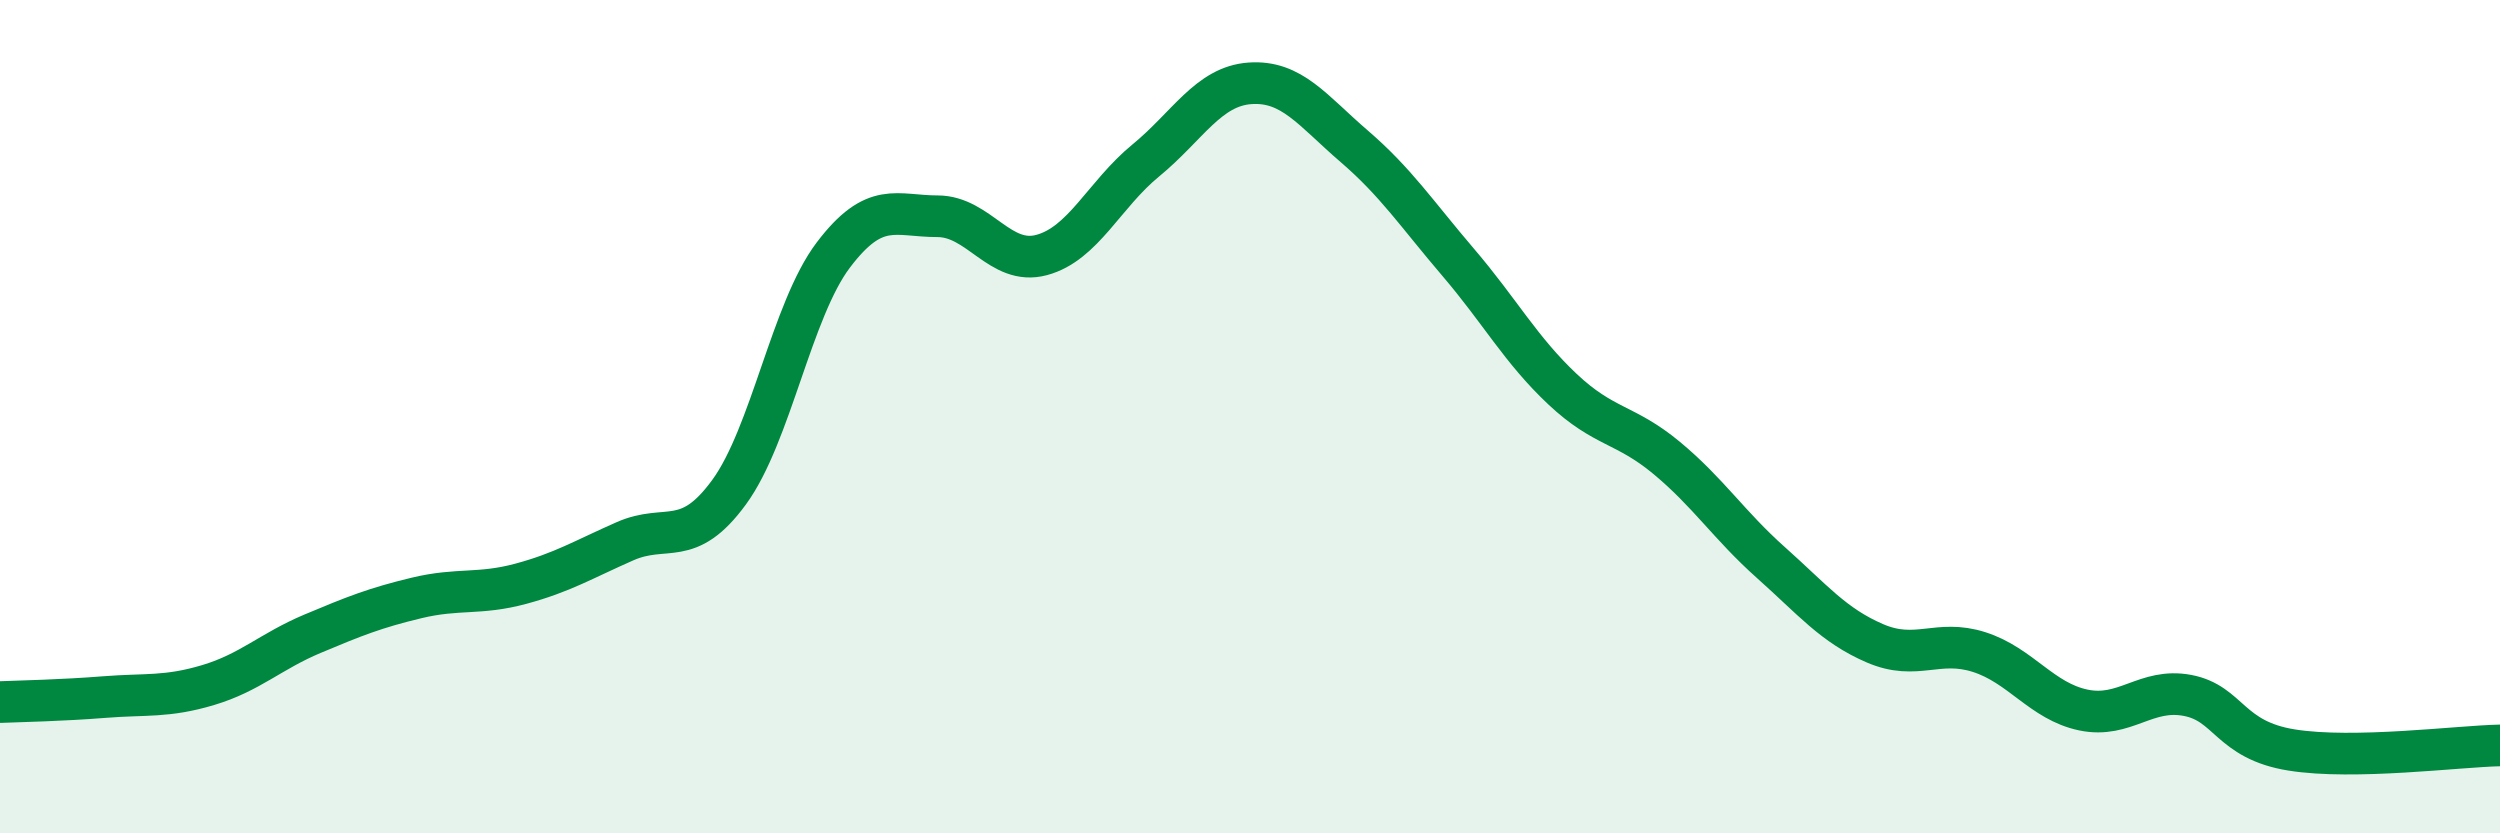
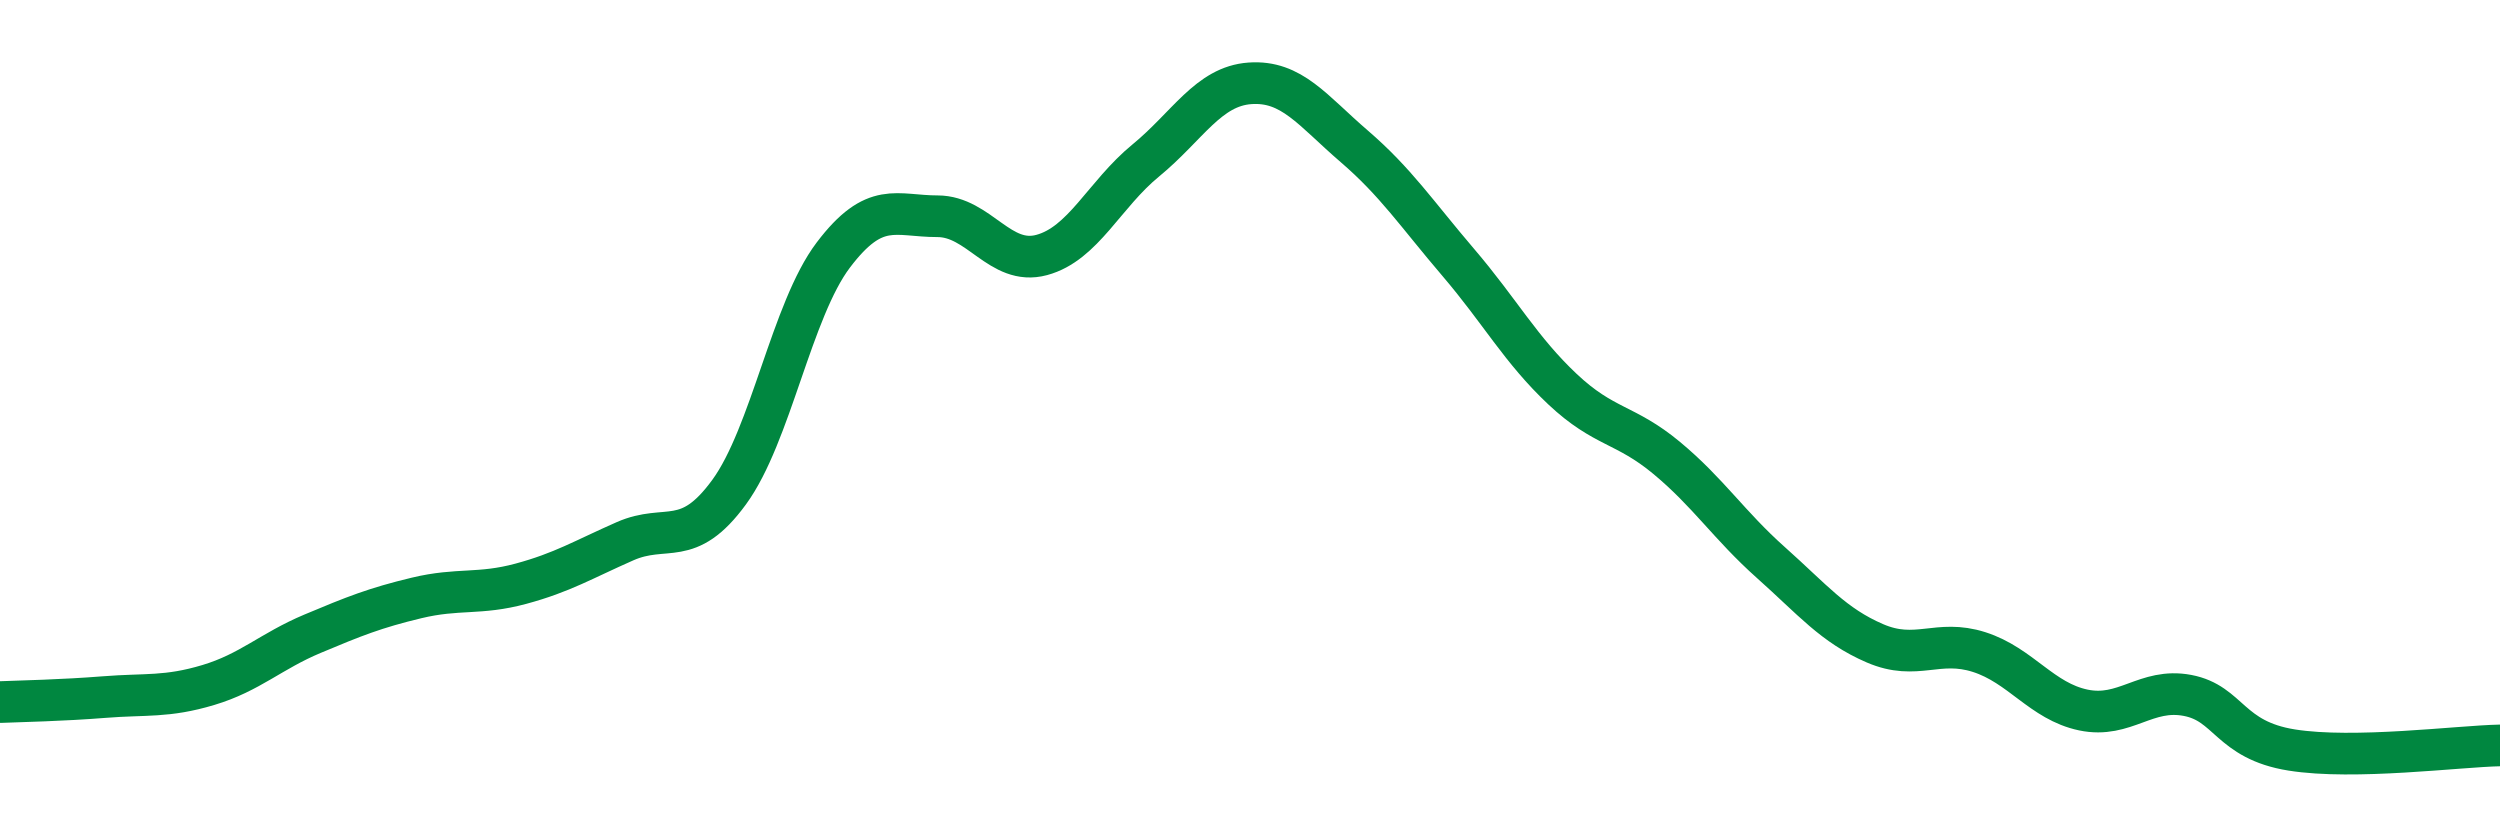
<svg xmlns="http://www.w3.org/2000/svg" width="60" height="20" viewBox="0 0 60 20">
-   <path d="M 0,16.85 C 0.5,16.83 1.5,16.81 2.5,16.73 C 3.5,16.65 4,16.74 5,16.44 C 6,16.14 6.5,15.63 7.5,15.21 C 8.5,14.79 9,14.59 10,14.35 C 11,14.11 11.5,14.28 12.5,14.01 C 13.5,13.74 14,13.43 15,12.99 C 16,12.55 16.5,13.18 17.5,11.81 C 18.5,10.44 19,7.44 20,6.12 C 21,4.8 21.5,5.19 22.5,5.19 C 23.5,5.19 24,6.39 25,6.12 C 26,5.85 26.5,4.67 27.5,3.85 C 28.5,3.03 29,2.07 30,2 C 31,1.93 31.5,2.65 32.5,3.51 C 33.5,4.37 34,5.13 35,6.3 C 36,7.47 36.5,8.4 37.5,9.34 C 38.5,10.28 39,10.16 40,10.99 C 41,11.82 41.5,12.61 42.5,13.5 C 43.5,14.39 44,15.01 45,15.44 C 46,15.87 46.5,15.33 47.5,15.65 C 48.5,15.97 49,16.83 50,17.04 C 51,17.25 51.5,16.5 52.5,16.69 C 53.5,16.88 53.5,17.76 55,18 C 56.5,18.24 59,17.91 60,17.89L60 20L0 20Z" fill="#008740" opacity="0.1" stroke-linecap="round" stroke-linejoin="round" />
  <path d="M 0,16.85 C 0.5,16.83 1.5,16.81 2.5,16.73 C 3.5,16.65 4,16.74 5,16.44 C 6,16.14 6.5,15.63 7.5,15.21 C 8.5,14.79 9,14.59 10,14.35 C 11,14.11 11.5,14.28 12.5,14.01 C 13.5,13.74 14,13.43 15,12.99 C 16,12.55 16.5,13.18 17.5,11.81 C 18.5,10.44 19,7.44 20,6.12 C 21,4.8 21.5,5.19 22.5,5.19 C 23.5,5.19 24,6.39 25,6.12 C 26,5.85 26.5,4.67 27.5,3.85 C 28.5,3.03 29,2.07 30,2 C 31,1.93 31.5,2.65 32.5,3.51 C 33.5,4.37 34,5.13 35,6.3 C 36,7.47 36.5,8.4 37.5,9.34 C 38.5,10.28 39,10.16 40,10.99 C 41,11.82 41.5,12.61 42.5,13.5 C 43.5,14.39 44,15.01 45,15.44 C 46,15.87 46.5,15.33 47.5,15.65 C 48.5,15.97 49,16.83 50,17.04 C 51,17.25 51.5,16.5 52.5,16.69 C 53.5,16.88 53.5,17.76 55,18 C 56.5,18.24 59,17.91 60,17.89" stroke="#008740" stroke-width="1" fill="none" stroke-linecap="round" stroke-linejoin="round" />
</svg>